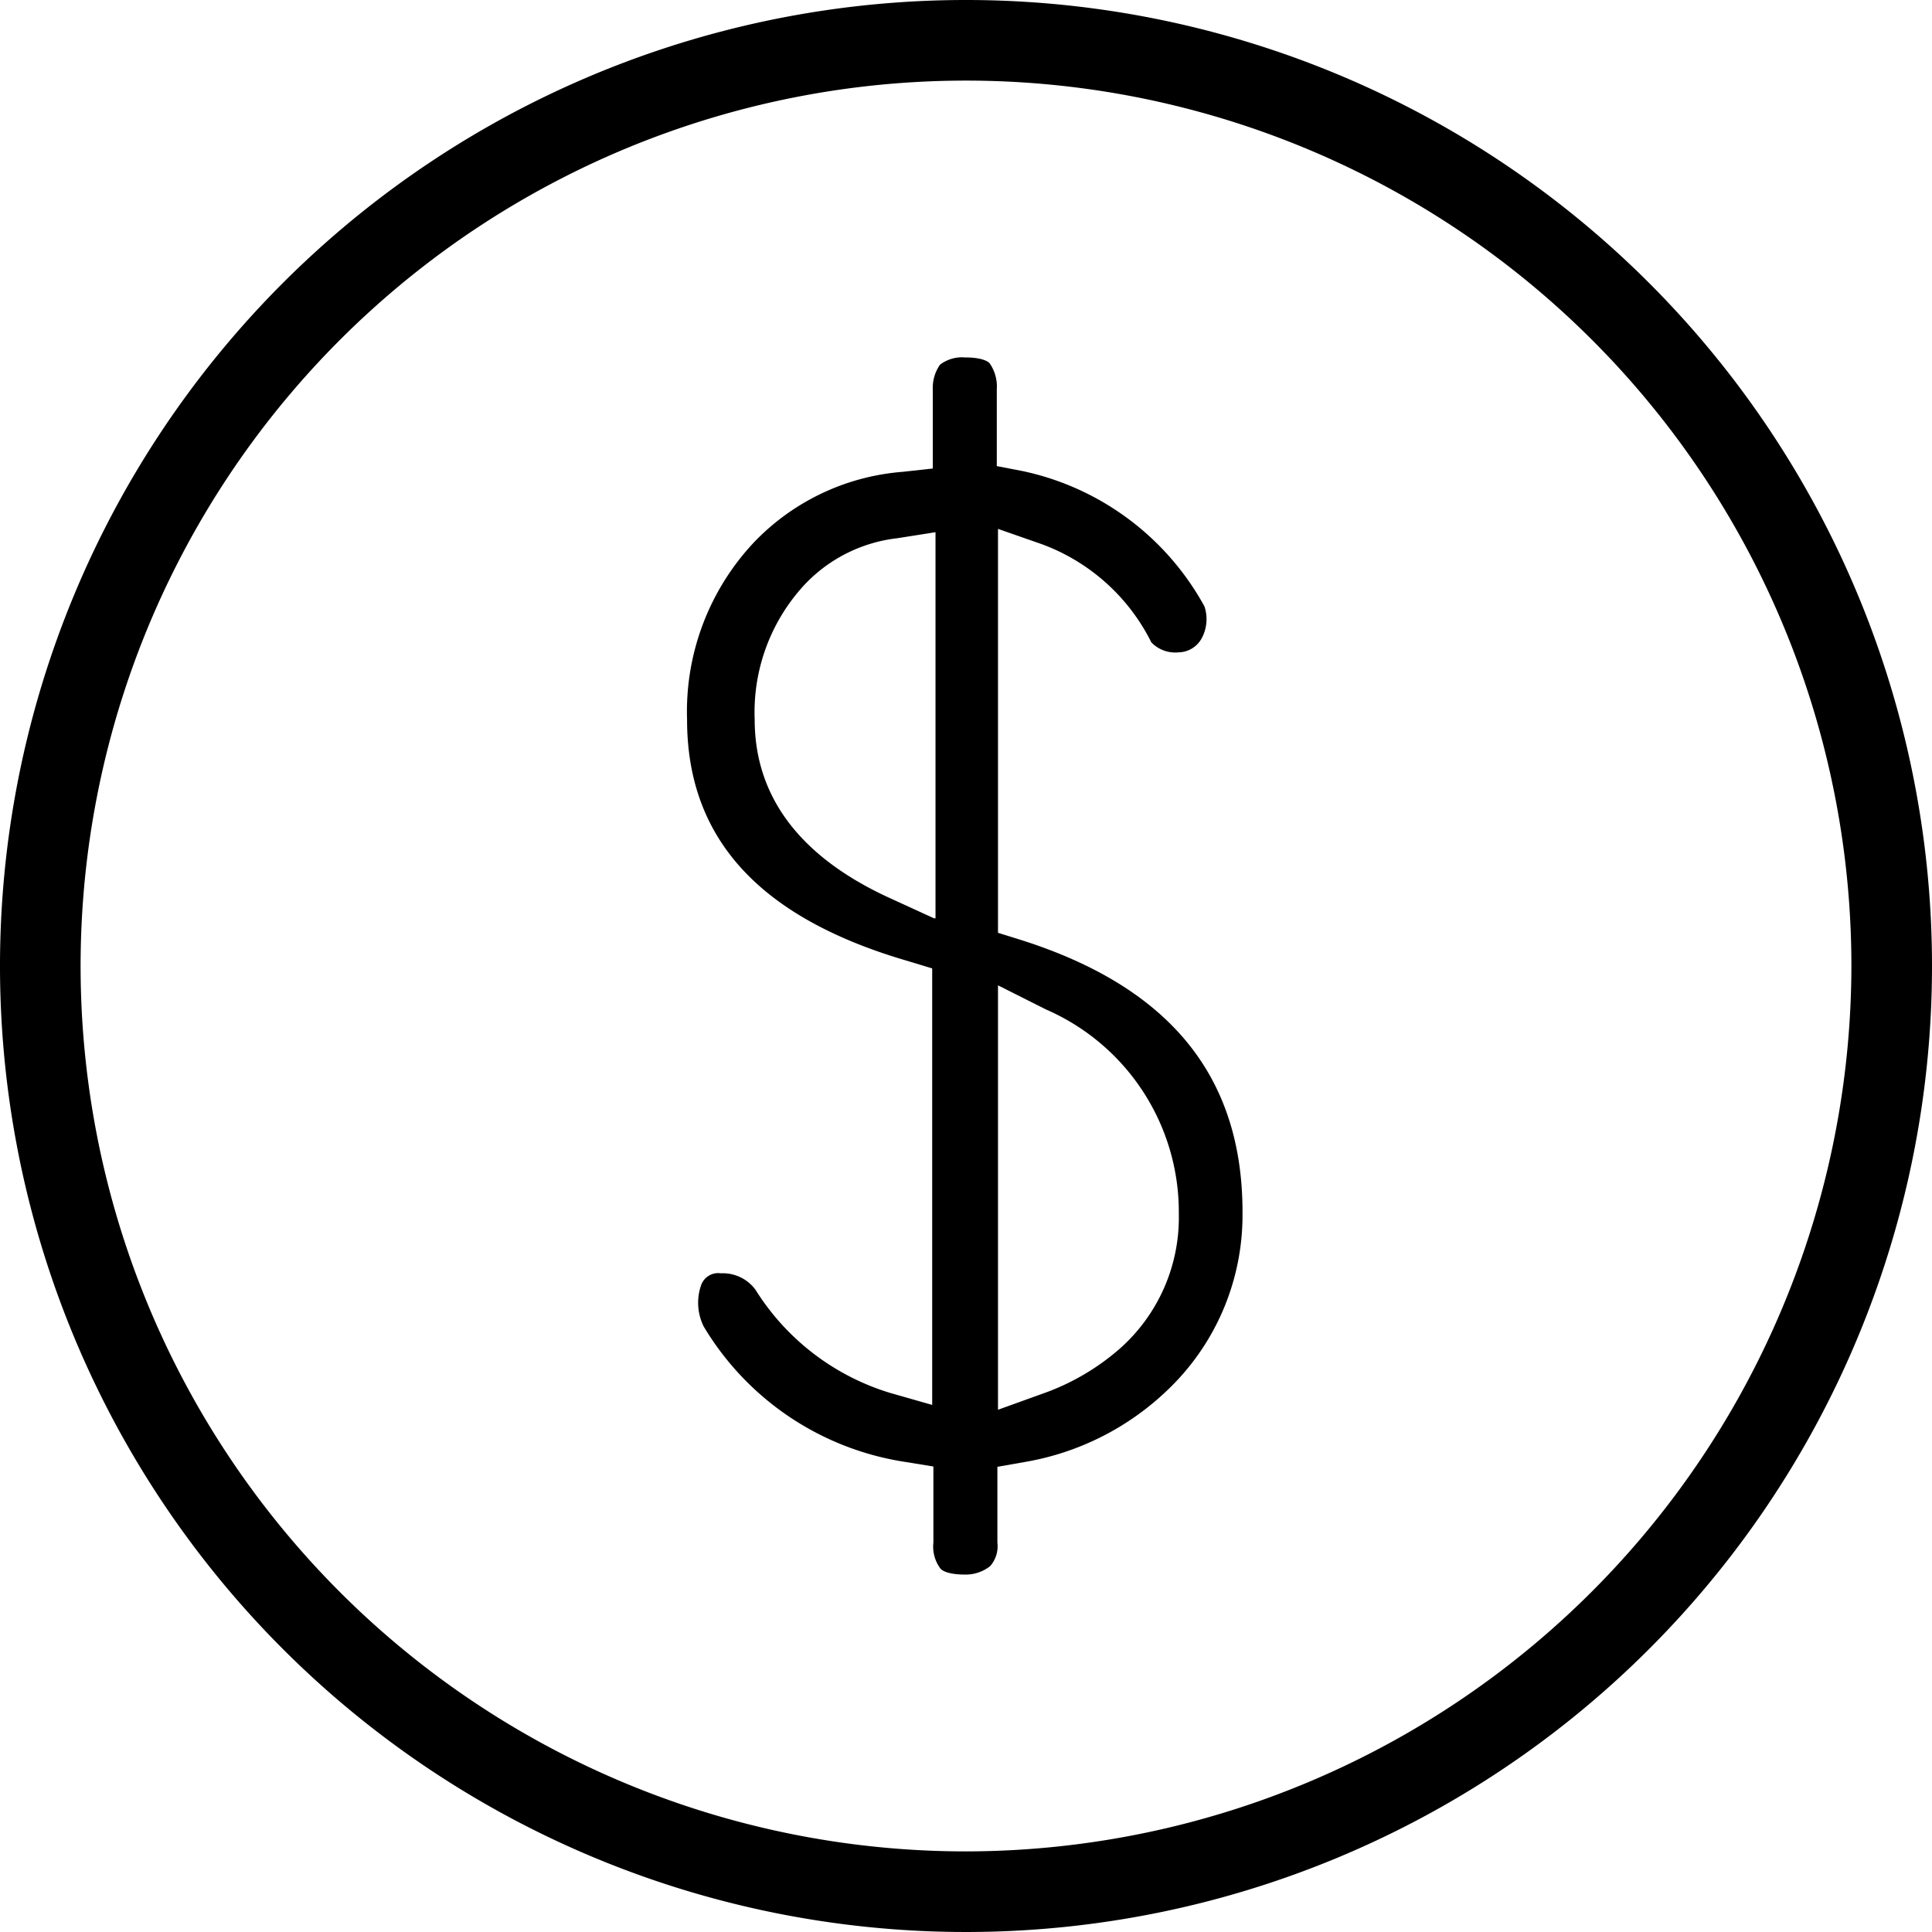
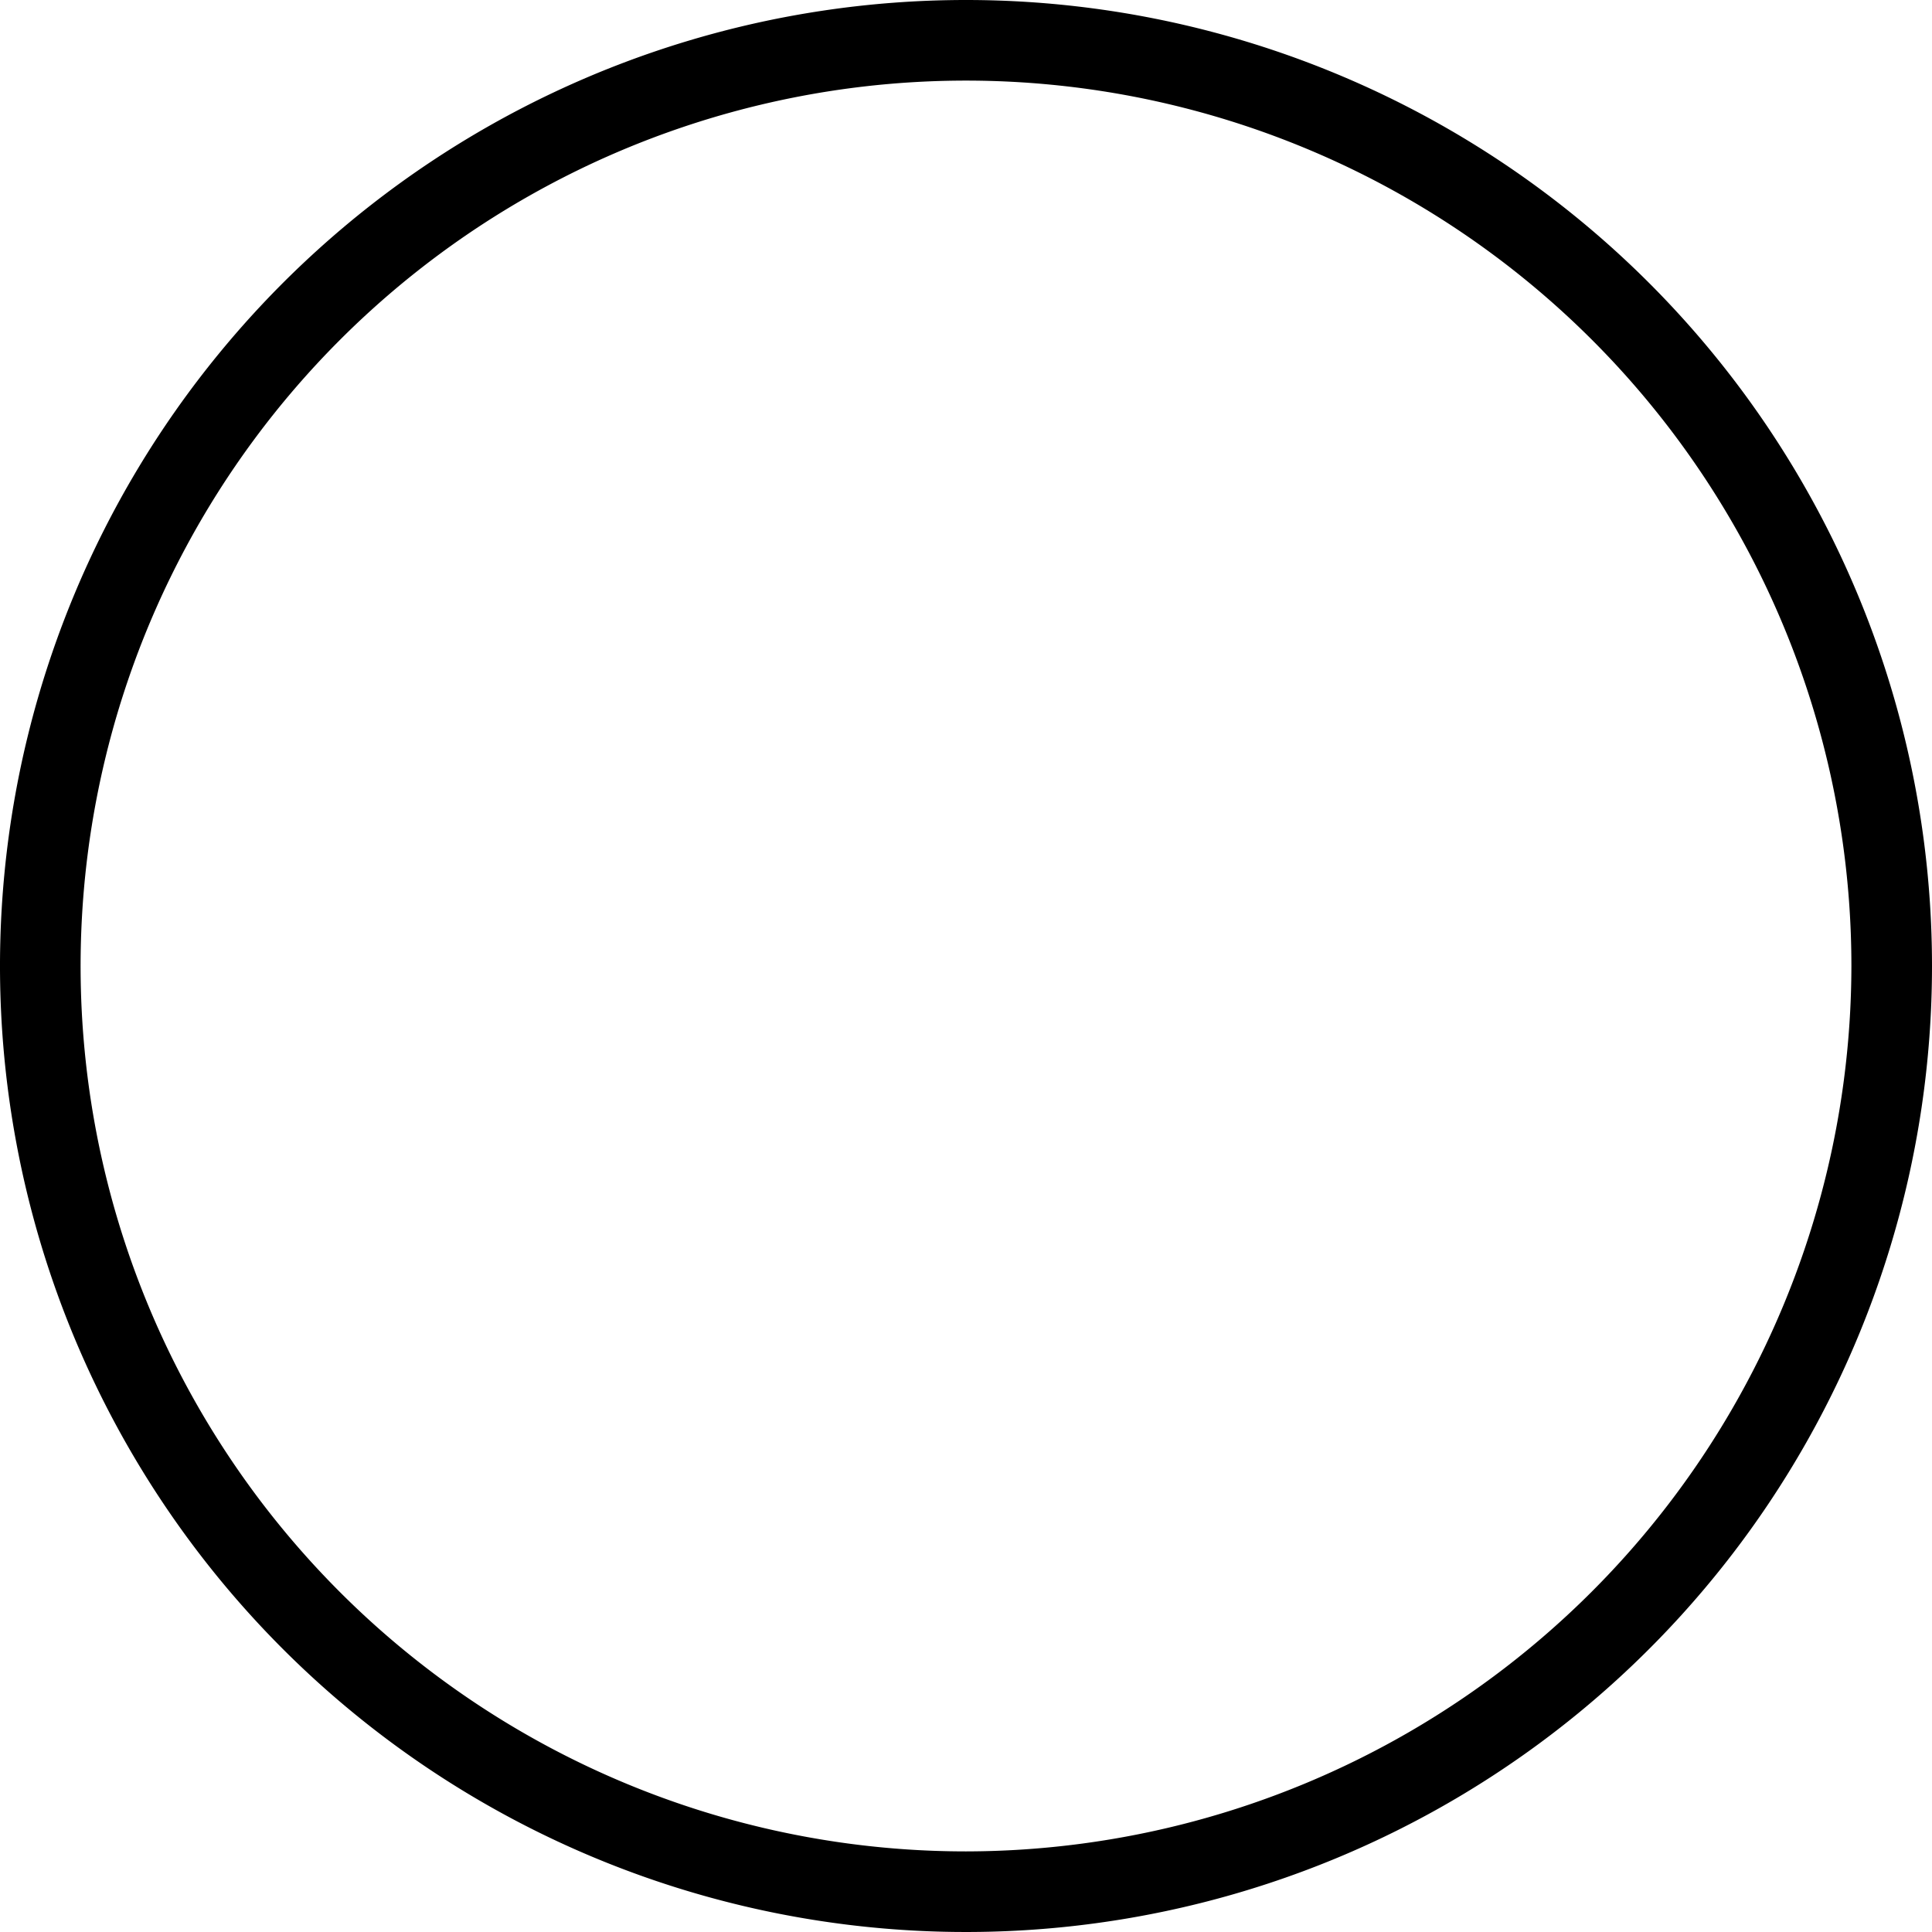
<svg xmlns="http://www.w3.org/2000/svg" id="图层_1" data-name="图层 1" viewBox="0 0 64 64">
  <path d="M32,0A32,32,0,1,0,64,32,32,32,0,0,0,32,0Zm0,61.33A29.33,29.33,0,1,1,61.33,32,29.37,29.37,0,0,1,32,61.33Z" />
-   <path d="M33.83,31.14l-.77-.24V17.52l1.46.51a6.6,6.6,0,0,1,3.62,3.25,1.1,1.1,0,0,0,.9.33.89.89,0,0,0,.77-.47,1.34,1.34,0,0,0,.09-1.05,9,9,0,0,0-6-4.48l-.88-.17V12.9a1.35,1.35,0,0,0-.24-.87c-.06-.06-.25-.19-.82-.19a1.2,1.2,0,0,0-.82.24,1.33,1.33,0,0,0-.24.82v2.62l-1,.11a7.64,7.64,0,0,0-4.89,2.3,8.18,8.18,0,0,0-2.25,5.91c0,3.94,2.4,6.57,7.33,8l.79.24V46.54l-1.4-.4a8,8,0,0,1-4.45-3.41,1.34,1.34,0,0,0-1.15-.55.6.6,0,0,0-.65.38,1.77,1.77,0,0,0,.08,1.38A9.43,9.43,0,0,0,30,48.43l.92.15V51.1a1.21,1.21,0,0,0,.24.87c.06.06.25.19.82.19a1.31,1.31,0,0,0,.82-.28,1,1,0,0,0,.24-.78V48.59l.91-.16a9,9,0,0,0,4.67-2.33,8,8,0,0,0,2.54-5.89C41.18,35.68,38.77,32.71,33.83,31.14Zm-2.89-.72-1.55-.71C26.49,28.36,25,26.38,25,23.84a6.21,6.21,0,0,1,1.66-4.48,5,5,0,0,1,3.06-1.53l1.27-.2V30.42Zm6.15,14.26a7.81,7.81,0,0,1-2.56,1.49l-1.47.53V32.64l1.59.8a7.32,7.32,0,0,1,4.4,6.77A5.8,5.8,0,0,1,37.09,44.68Z" />
</svg>